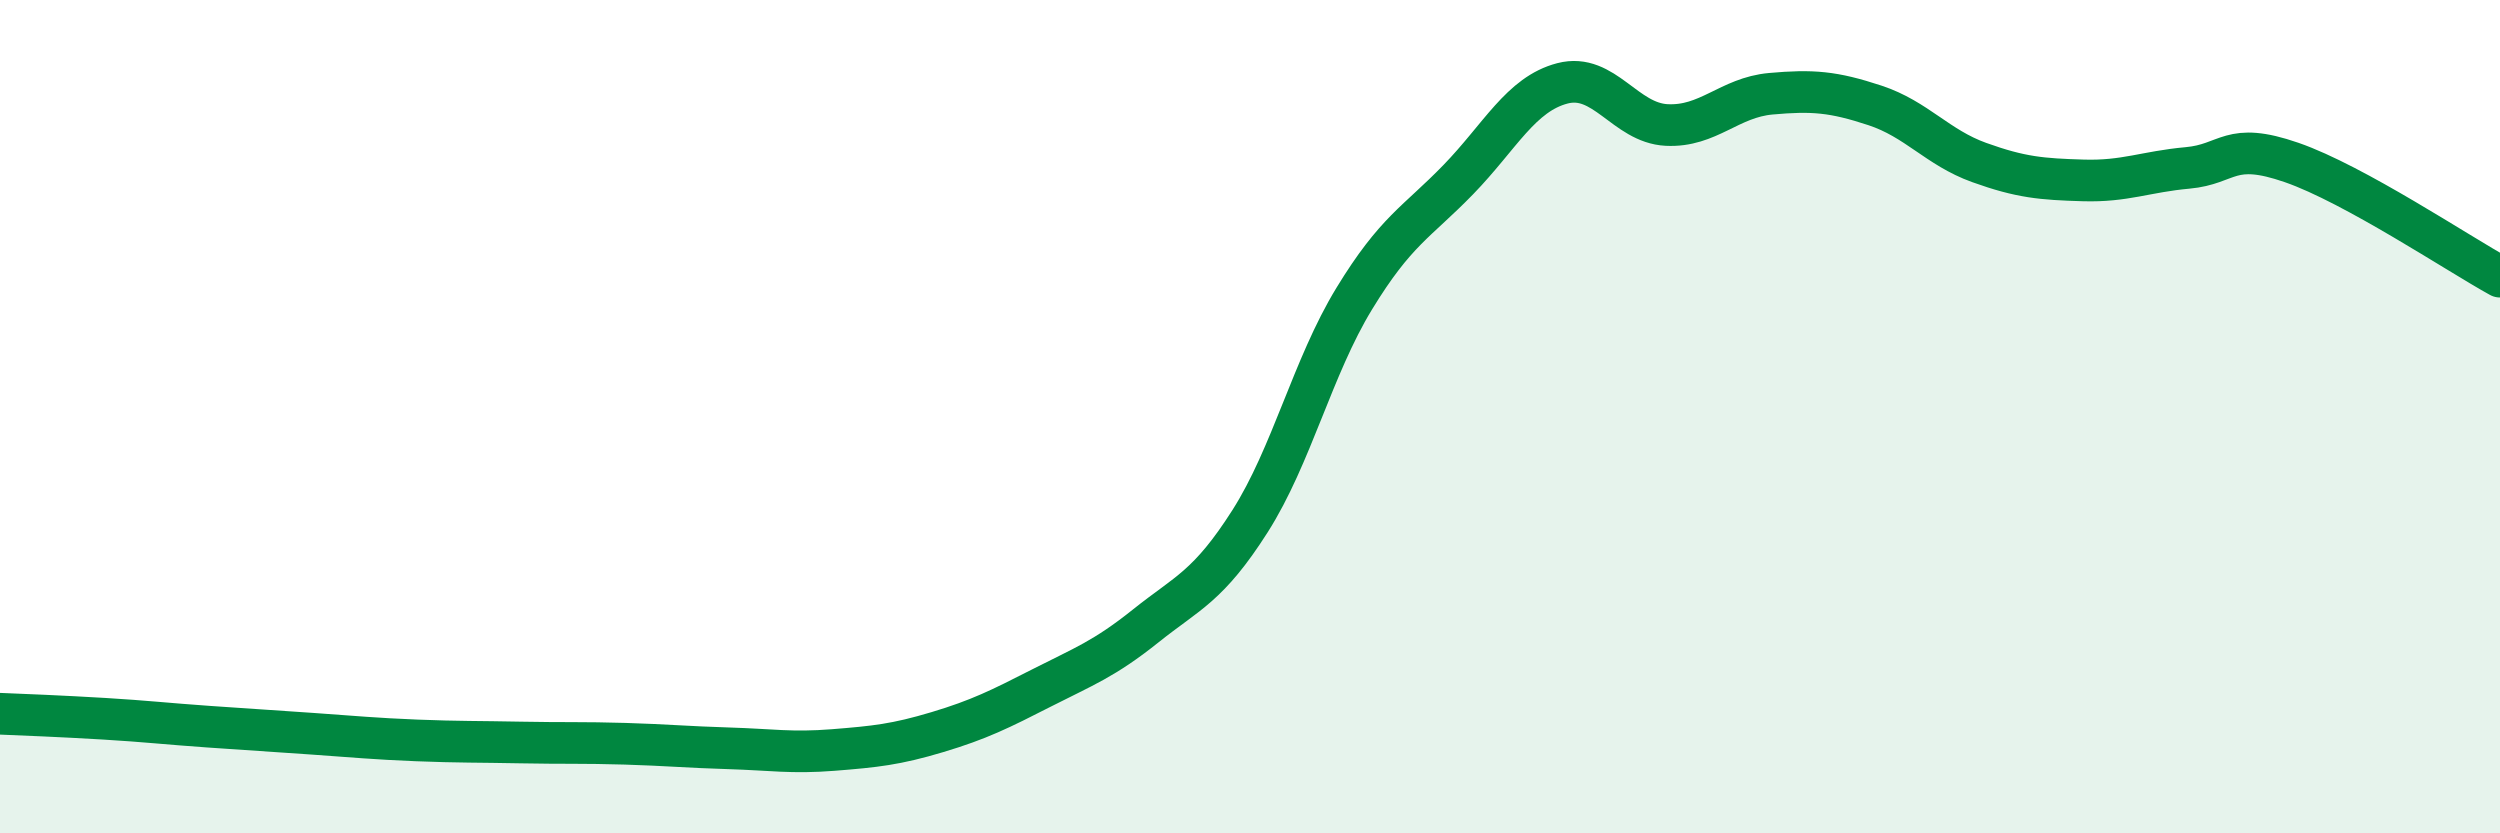
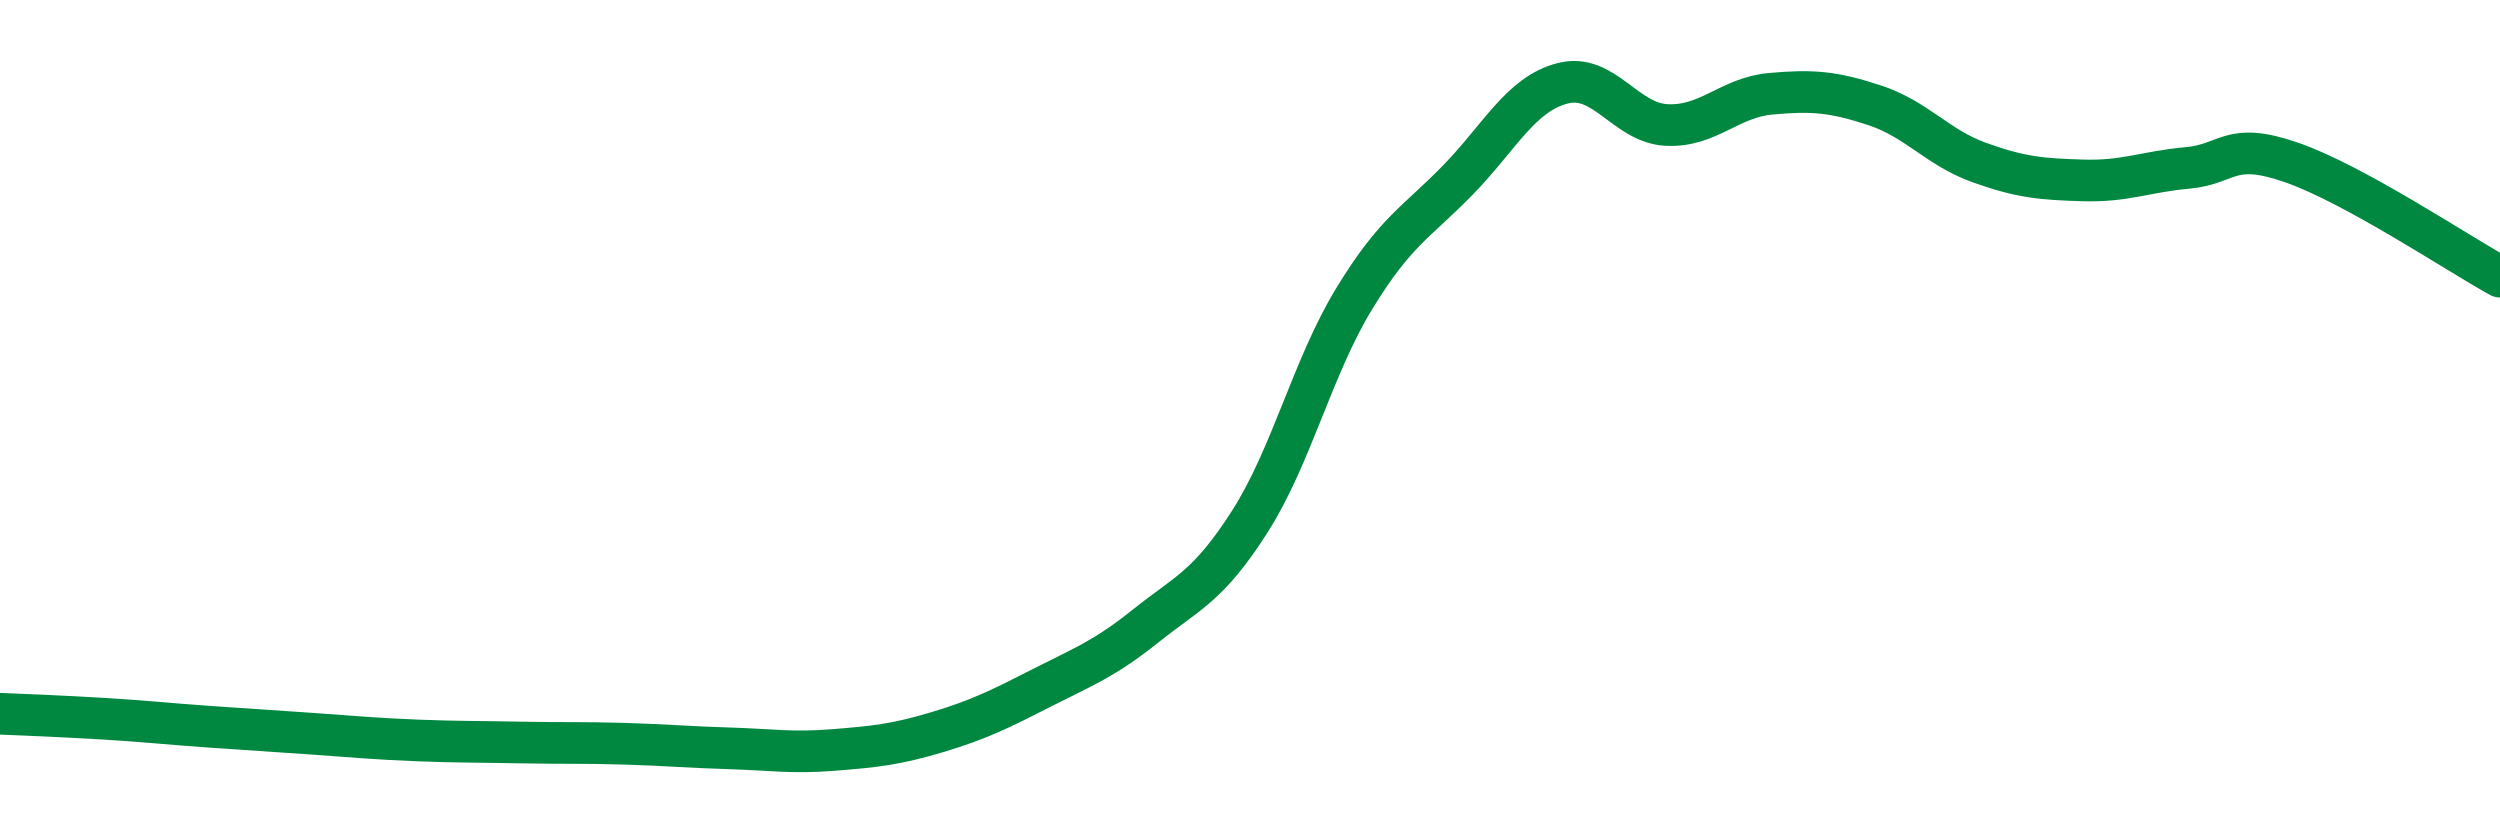
<svg xmlns="http://www.w3.org/2000/svg" width="60" height="20" viewBox="0 0 60 20">
-   <path d="M 0,17.13 C 0.5,17.15 1.5,17.19 2.5,17.25 C 3.5,17.31 4,17.37 5,17.44 C 6,17.51 6.5,17.54 7.5,17.61 C 8.5,17.68 9,17.73 10,17.77 C 11,17.81 11.5,17.8 12.5,17.82 C 13.5,17.84 14,17.82 15,17.85 C 16,17.88 16.5,17.93 17.5,17.96 C 18.5,17.99 19,18.08 20,18 C 21,17.92 21.5,17.87 22.5,17.57 C 23.5,17.27 24,17.02 25,16.51 C 26,16 26.5,15.82 27.5,15.02 C 28.5,14.22 29,14.08 30,12.51 C 31,10.94 31.5,8.81 32.5,7.17 C 33.5,5.53 34,5.34 35,4.31 C 36,3.28 36.5,2.26 37.5,2 C 38.5,1.74 39,2.95 40,3 C 41,3.05 41.5,2.34 42.5,2.25 C 43.5,2.16 44,2.2 45,2.53 C 46,2.86 46.5,3.54 47.5,3.9 C 48.5,4.26 49,4.3 50,4.33 C 51,4.36 51.5,4.12 52.5,4.03 C 53.5,3.94 53.5,3.38 55,3.9 C 56.5,4.42 59,6.09 60,6.64L60 20L0 20Z" fill="#008740" opacity="0.1" stroke-linecap="round" stroke-linejoin="round" />
  <path d="M 0,17.13 C 0.5,17.15 1.5,17.19 2.5,17.25 C 3.5,17.31 4,17.37 5,17.44 C 6,17.51 6.5,17.54 7.5,17.61 C 8.5,17.68 9,17.73 10,17.77 C 11,17.81 11.5,17.8 12.5,17.82 C 13.5,17.84 14,17.82 15,17.85 C 16,17.88 16.5,17.93 17.5,17.96 C 18.5,17.99 19,18.08 20,18 C 21,17.92 21.5,17.87 22.5,17.57 C 23.5,17.27 24,17.02 25,16.51 C 26,16 26.5,15.82 27.5,15.02 C 28.5,14.22 29,14.08 30,12.51 C 31,10.94 31.5,8.81 32.5,7.17 C 33.5,5.53 34,5.34 35,4.31 C 36,3.28 36.5,2.26 37.5,2 C 38.5,1.74 39,2.95 40,3 C 41,3.05 41.5,2.34 42.5,2.25 C 43.5,2.16 44,2.2 45,2.53 C 46,2.86 46.5,3.54 47.5,3.9 C 48.5,4.26 49,4.3 50,4.33 C 51,4.36 51.5,4.12 52.5,4.03 C 53.5,3.94 53.5,3.38 55,3.9 C 56.5,4.42 59,6.09 60,6.64" stroke="#008740" stroke-width="1" fill="none" stroke-linecap="round" stroke-linejoin="round" />
</svg>